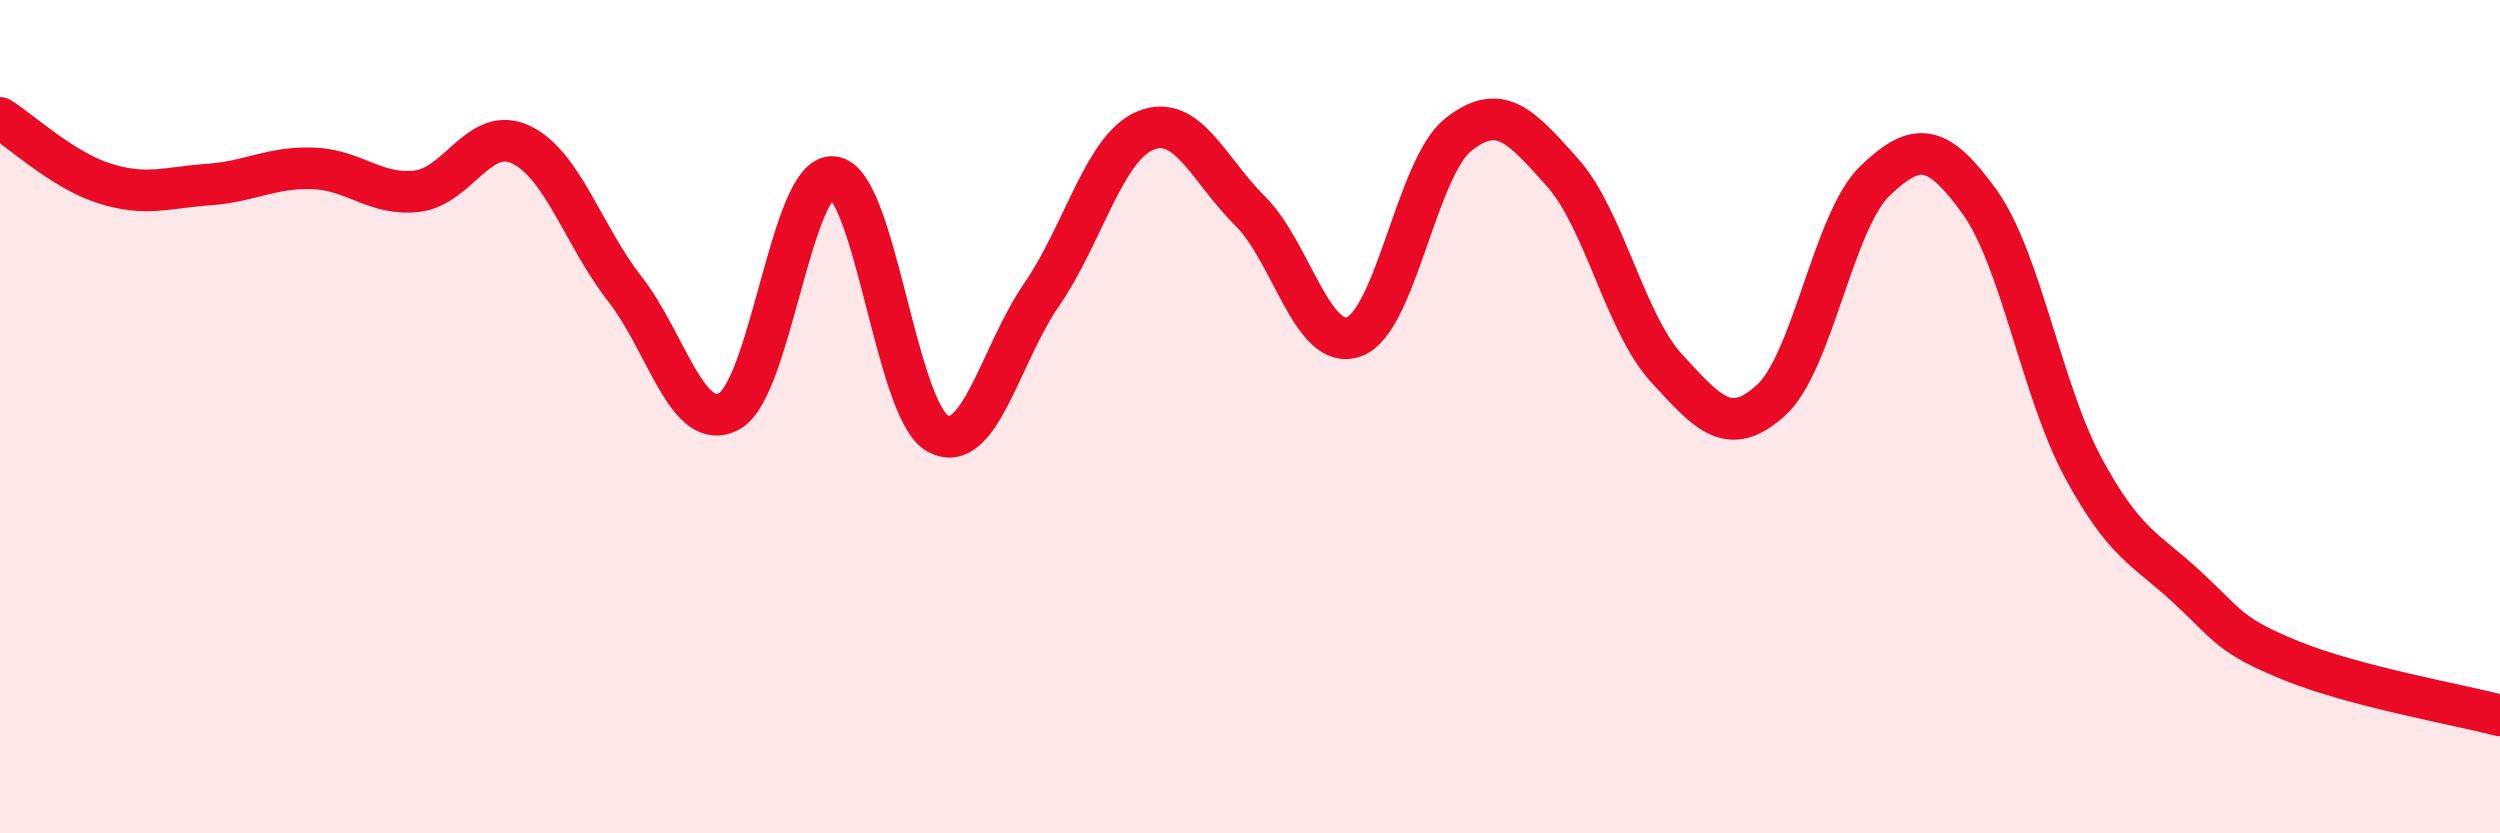
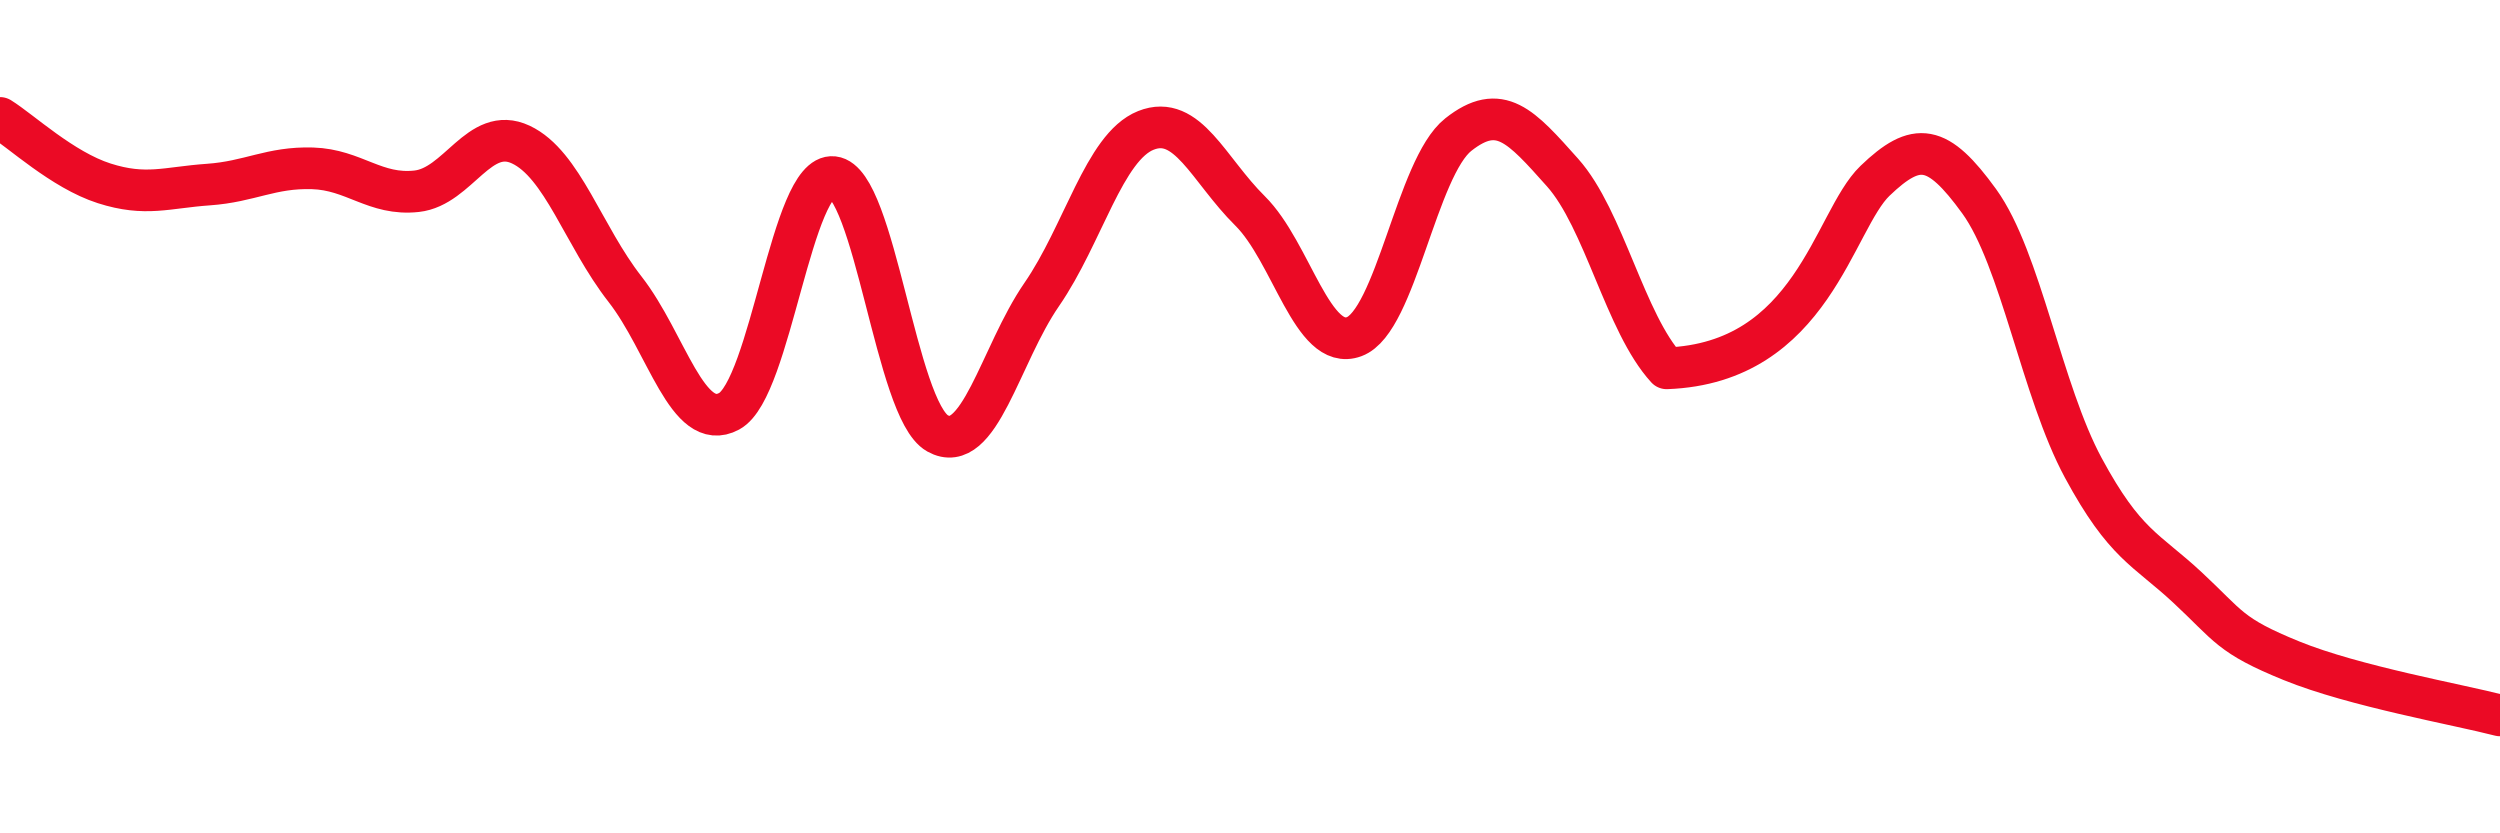
<svg xmlns="http://www.w3.org/2000/svg" width="60" height="20" viewBox="0 0 60 20">
-   <path d="M 0,2.83 C 0.5,3.14 1.5,4.08 2.5,4.4 C 3.5,4.72 4,4.5 5,4.43 C 6,4.36 6.5,4.01 7.5,4.04 C 8.5,4.07 9,4.7 10,4.59 C 11,4.48 11.5,3 12.5,3.47 C 13.5,3.94 14,5.66 15,6.94 C 16,8.22 16.5,10.41 17.5,9.87 C 18.5,9.33 19,4.14 20,4.25 C 21,4.36 21.5,9.84 22.5,10.4 C 23.5,10.96 24,8.52 25,7.07 C 26,5.62 26.5,3.53 27.5,3.13 C 28.5,2.73 29,4.07 30,5.06 C 31,6.05 31.5,8.45 32.5,8.08 C 33.5,7.71 34,4.02 35,3.23 C 36,2.44 36.5,3.02 37.5,4.14 C 38.5,5.26 39,7.75 40,8.84 C 41,9.93 41.5,10.51 42.5,9.61 C 43.5,8.71 44,5.3 45,4.34 C 46,3.38 46.5,3.45 47.5,4.83 C 48.5,6.21 49,9.38 50,11.23 C 51,13.08 51.5,13.17 52.5,14.1 C 53.5,15.03 53.5,15.25 55,15.86 C 56.5,16.47 59,16.91 60,17.17L60 20L0 20Z" fill="#EB0A25" opacity="0.1" stroke-linecap="round" stroke-linejoin="round" />
-   <path d="M 0,2.83 C 0.5,3.14 1.5,4.08 2.5,4.4 C 3.5,4.72 4,4.5 5,4.43 C 6,4.36 6.5,4.01 7.5,4.04 C 8.5,4.07 9,4.7 10,4.59 C 11,4.48 11.5,3 12.5,3.47 C 13.5,3.94 14,5.66 15,6.94 C 16,8.22 16.5,10.41 17.5,9.87 C 18.5,9.33 19,4.14 20,4.25 C 21,4.36 21.5,9.84 22.5,10.4 C 23.5,10.96 24,8.52 25,7.07 C 26,5.62 26.5,3.53 27.5,3.13 C 28.5,2.73 29,4.07 30,5.06 C 31,6.05 31.5,8.45 32.5,8.08 C 33.5,7.71 34,4.02 35,3.23 C 36,2.44 36.5,3.02 37.5,4.14 C 38.5,5.26 39,7.75 40,8.84 C 41,9.93 41.5,10.51 42.5,9.61 C 43.5,8.71 44,5.3 45,4.34 C 46,3.38 46.5,3.45 47.5,4.83 C 48.5,6.21 49,9.38 50,11.23 C 51,13.08 51.5,13.17 52.5,14.1 C 53.5,15.03 53.5,15.25 55,15.86 C 56.5,16.47 59,16.91 60,17.17" stroke="#EB0A25" stroke-width="1" fill="none" stroke-linecap="round" stroke-linejoin="round" />
+   <path d="M 0,2.83 C 0.5,3.14 1.5,4.08 2.5,4.4 C 3.5,4.72 4,4.5 5,4.43 C 6,4.36 6.5,4.01 7.5,4.04 C 8.5,4.07 9,4.7 10,4.59 C 11,4.48 11.5,3 12.5,3.47 C 13.5,3.94 14,5.66 15,6.94 C 16,8.22 16.5,10.41 17.5,9.87 C 18.5,9.33 19,4.14 20,4.25 C 21,4.36 21.5,9.84 22.5,10.4 C 23.5,10.96 24,8.52 25,7.07 C 26,5.62 26.5,3.53 27.5,3.13 C 28.5,2.73 29,4.07 30,5.06 C 31,6.05 31.5,8.45 32.5,8.08 C 33.5,7.71 34,4.02 35,3.23 C 36,2.44 36.5,3.02 37.5,4.14 C 38.5,5.26 39,7.75 40,8.84 C 43.5,8.71 44,5.3 45,4.34 C 46,3.38 46.5,3.45 47.5,4.83 C 48.5,6.21 49,9.38 50,11.23 C 51,13.08 51.5,13.17 52.5,14.1 C 53.5,15.03 53.5,15.25 55,15.86 C 56.5,16.47 59,16.91 60,17.17" stroke="#EB0A25" stroke-width="1" fill="none" stroke-linecap="round" stroke-linejoin="round" />
</svg>